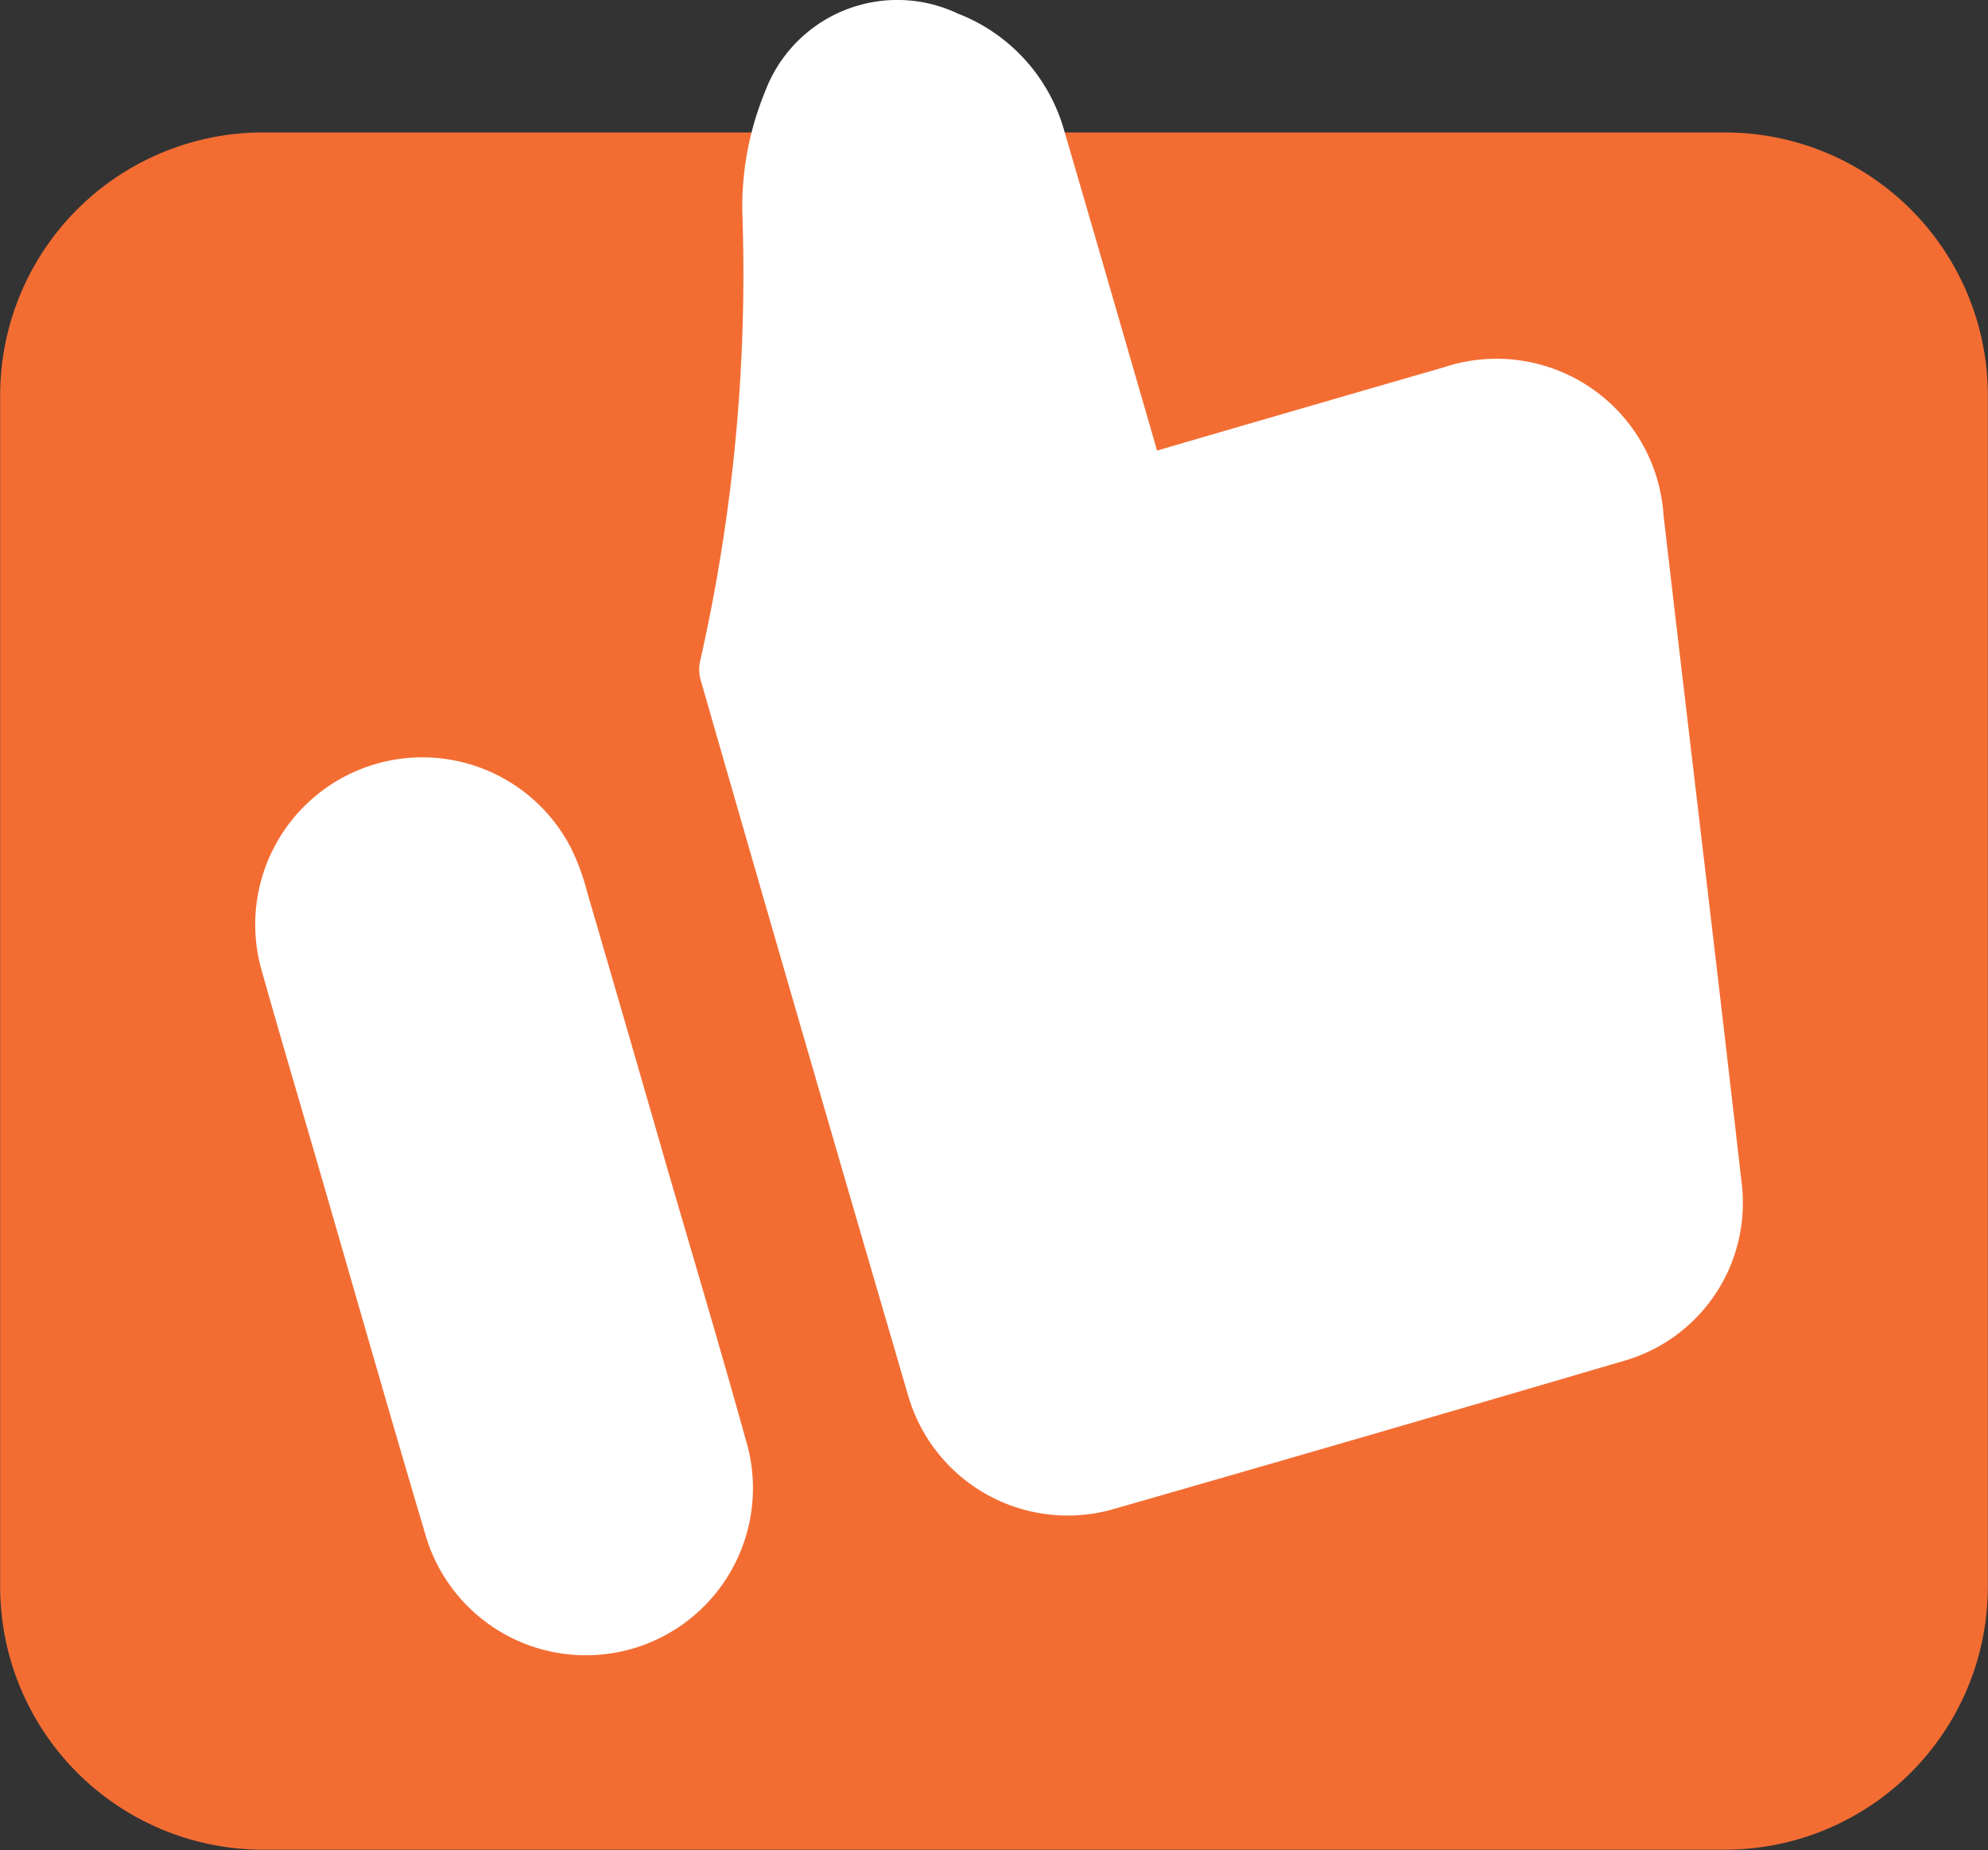
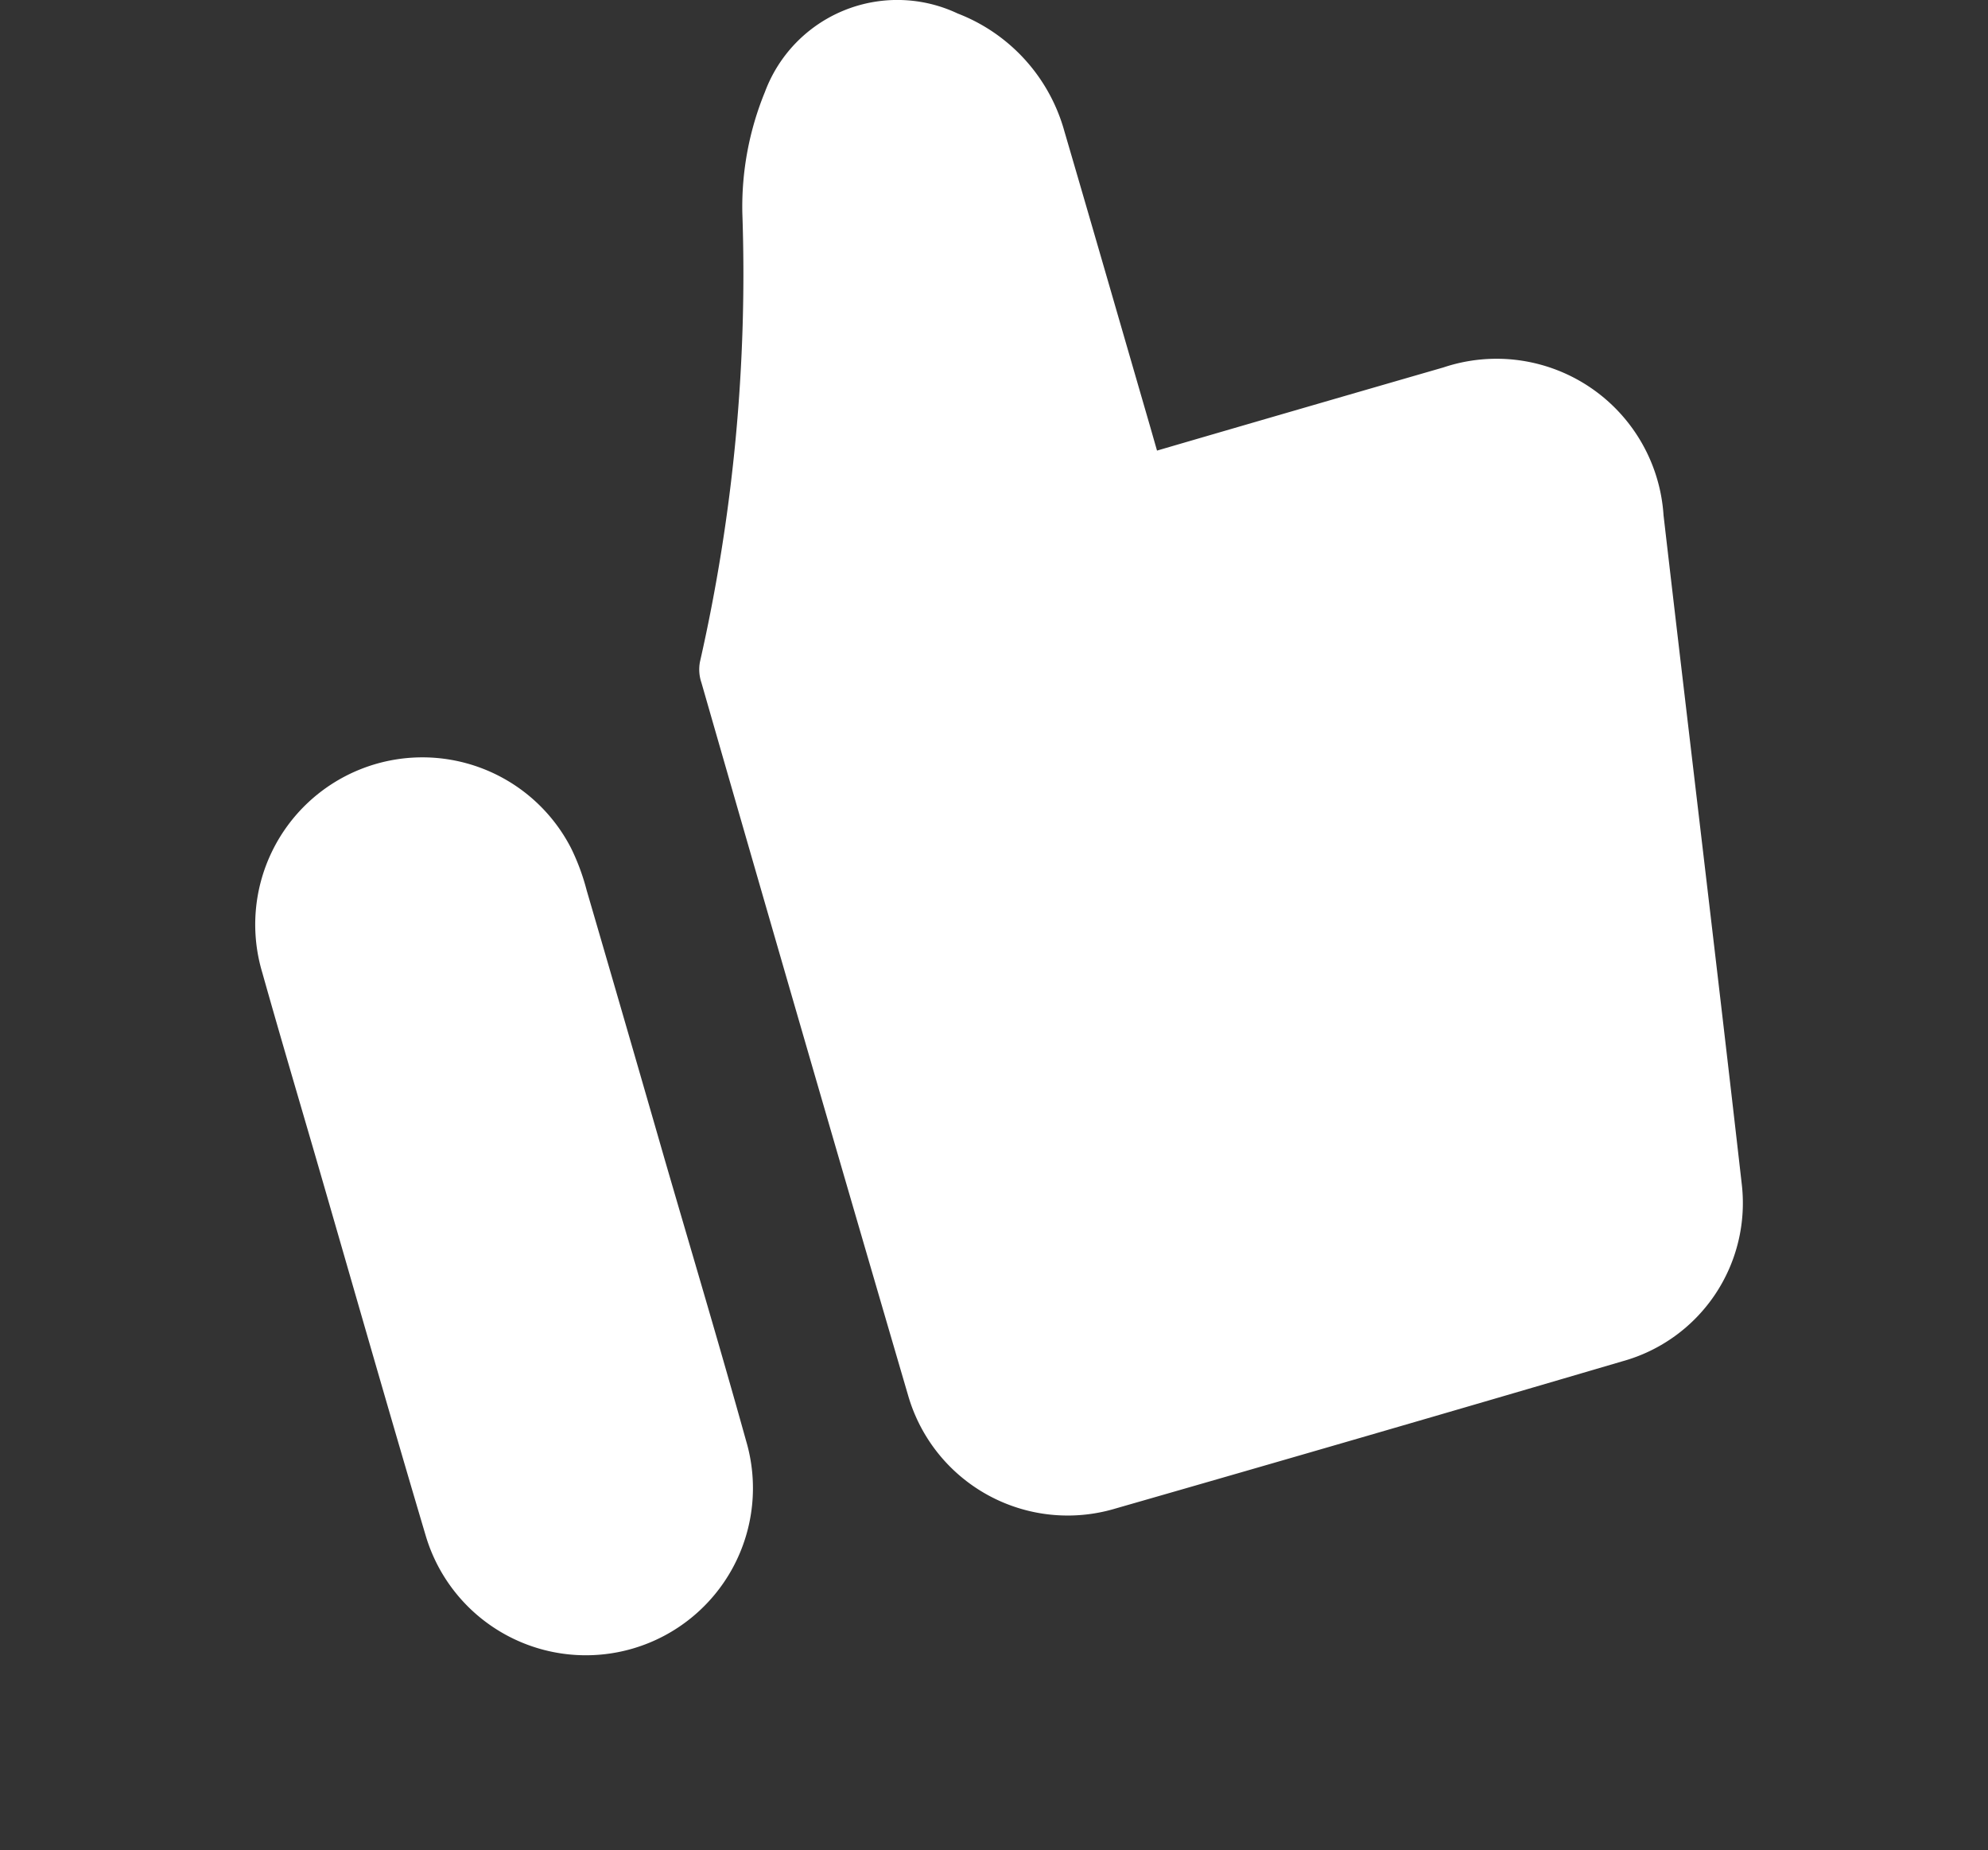
<svg xmlns="http://www.w3.org/2000/svg" width="60.5" height="56.29">
  <rect width="100%" height="100%" fill="#333333" stroke="none" />
-   <path data-name="Retângulo 3 copiar 3" d="M937.755 1357.12h44.49a8 8 0 0 1 8 8v36.25a8.005 8.005 0 0 1-8 8h-44.49a8.005 8.005 0 0 1-8-8v-36.25a8 8 0 0 1 8-8Z" transform="translate(-929.75 -1353.09)" style="fill-rule:evenodd;fill:#f36d33" />
  <path data-name="Forma 1" d="m964.961 1366.8.685-.2q4.015-1.17 8.03-2.33a5.092 5.092 0 0 1 6.7 4.5c.786 6.78 1.605 13.54 2.377 20.32a4.993 4.993 0 0 1-3.631 5.42q-7.707 2.265-15.428 4.48a5.055 5.055 0 0 1-6.31-3.45q-3.17-10.83-6.288-21.68a1.24 1.24 0 0 1-.045-.63 53.339 53.339 0 0 0 1.29-13.67 9.207 9.207 0 0 1 .687-3.67 4.3 4.3 0 0 1 5.865-2.39 5.378 5.378 0 0 1 3.248 3.58c.879 3 1.743 6 2.614 9l.206.72Zm-14.979 21.58c.826 2.84 1.675 5.68 2.471 8.54a5.084 5.084 0 0 1-9.746 2.9c-1.144-3.85-2.246-7.72-3.366-11.58-.538-1.85-1.087-3.7-1.61-5.56a5.087 5.087 0 0 1 9.4-3.78 6.785 6.785 0 0 1 .473 1.28q1.196 4.095 2.378 8.2Z" transform="translate(-929.75 -1353.09)" style="fill:#fff;fill-rule:evenodd" />
</svg>